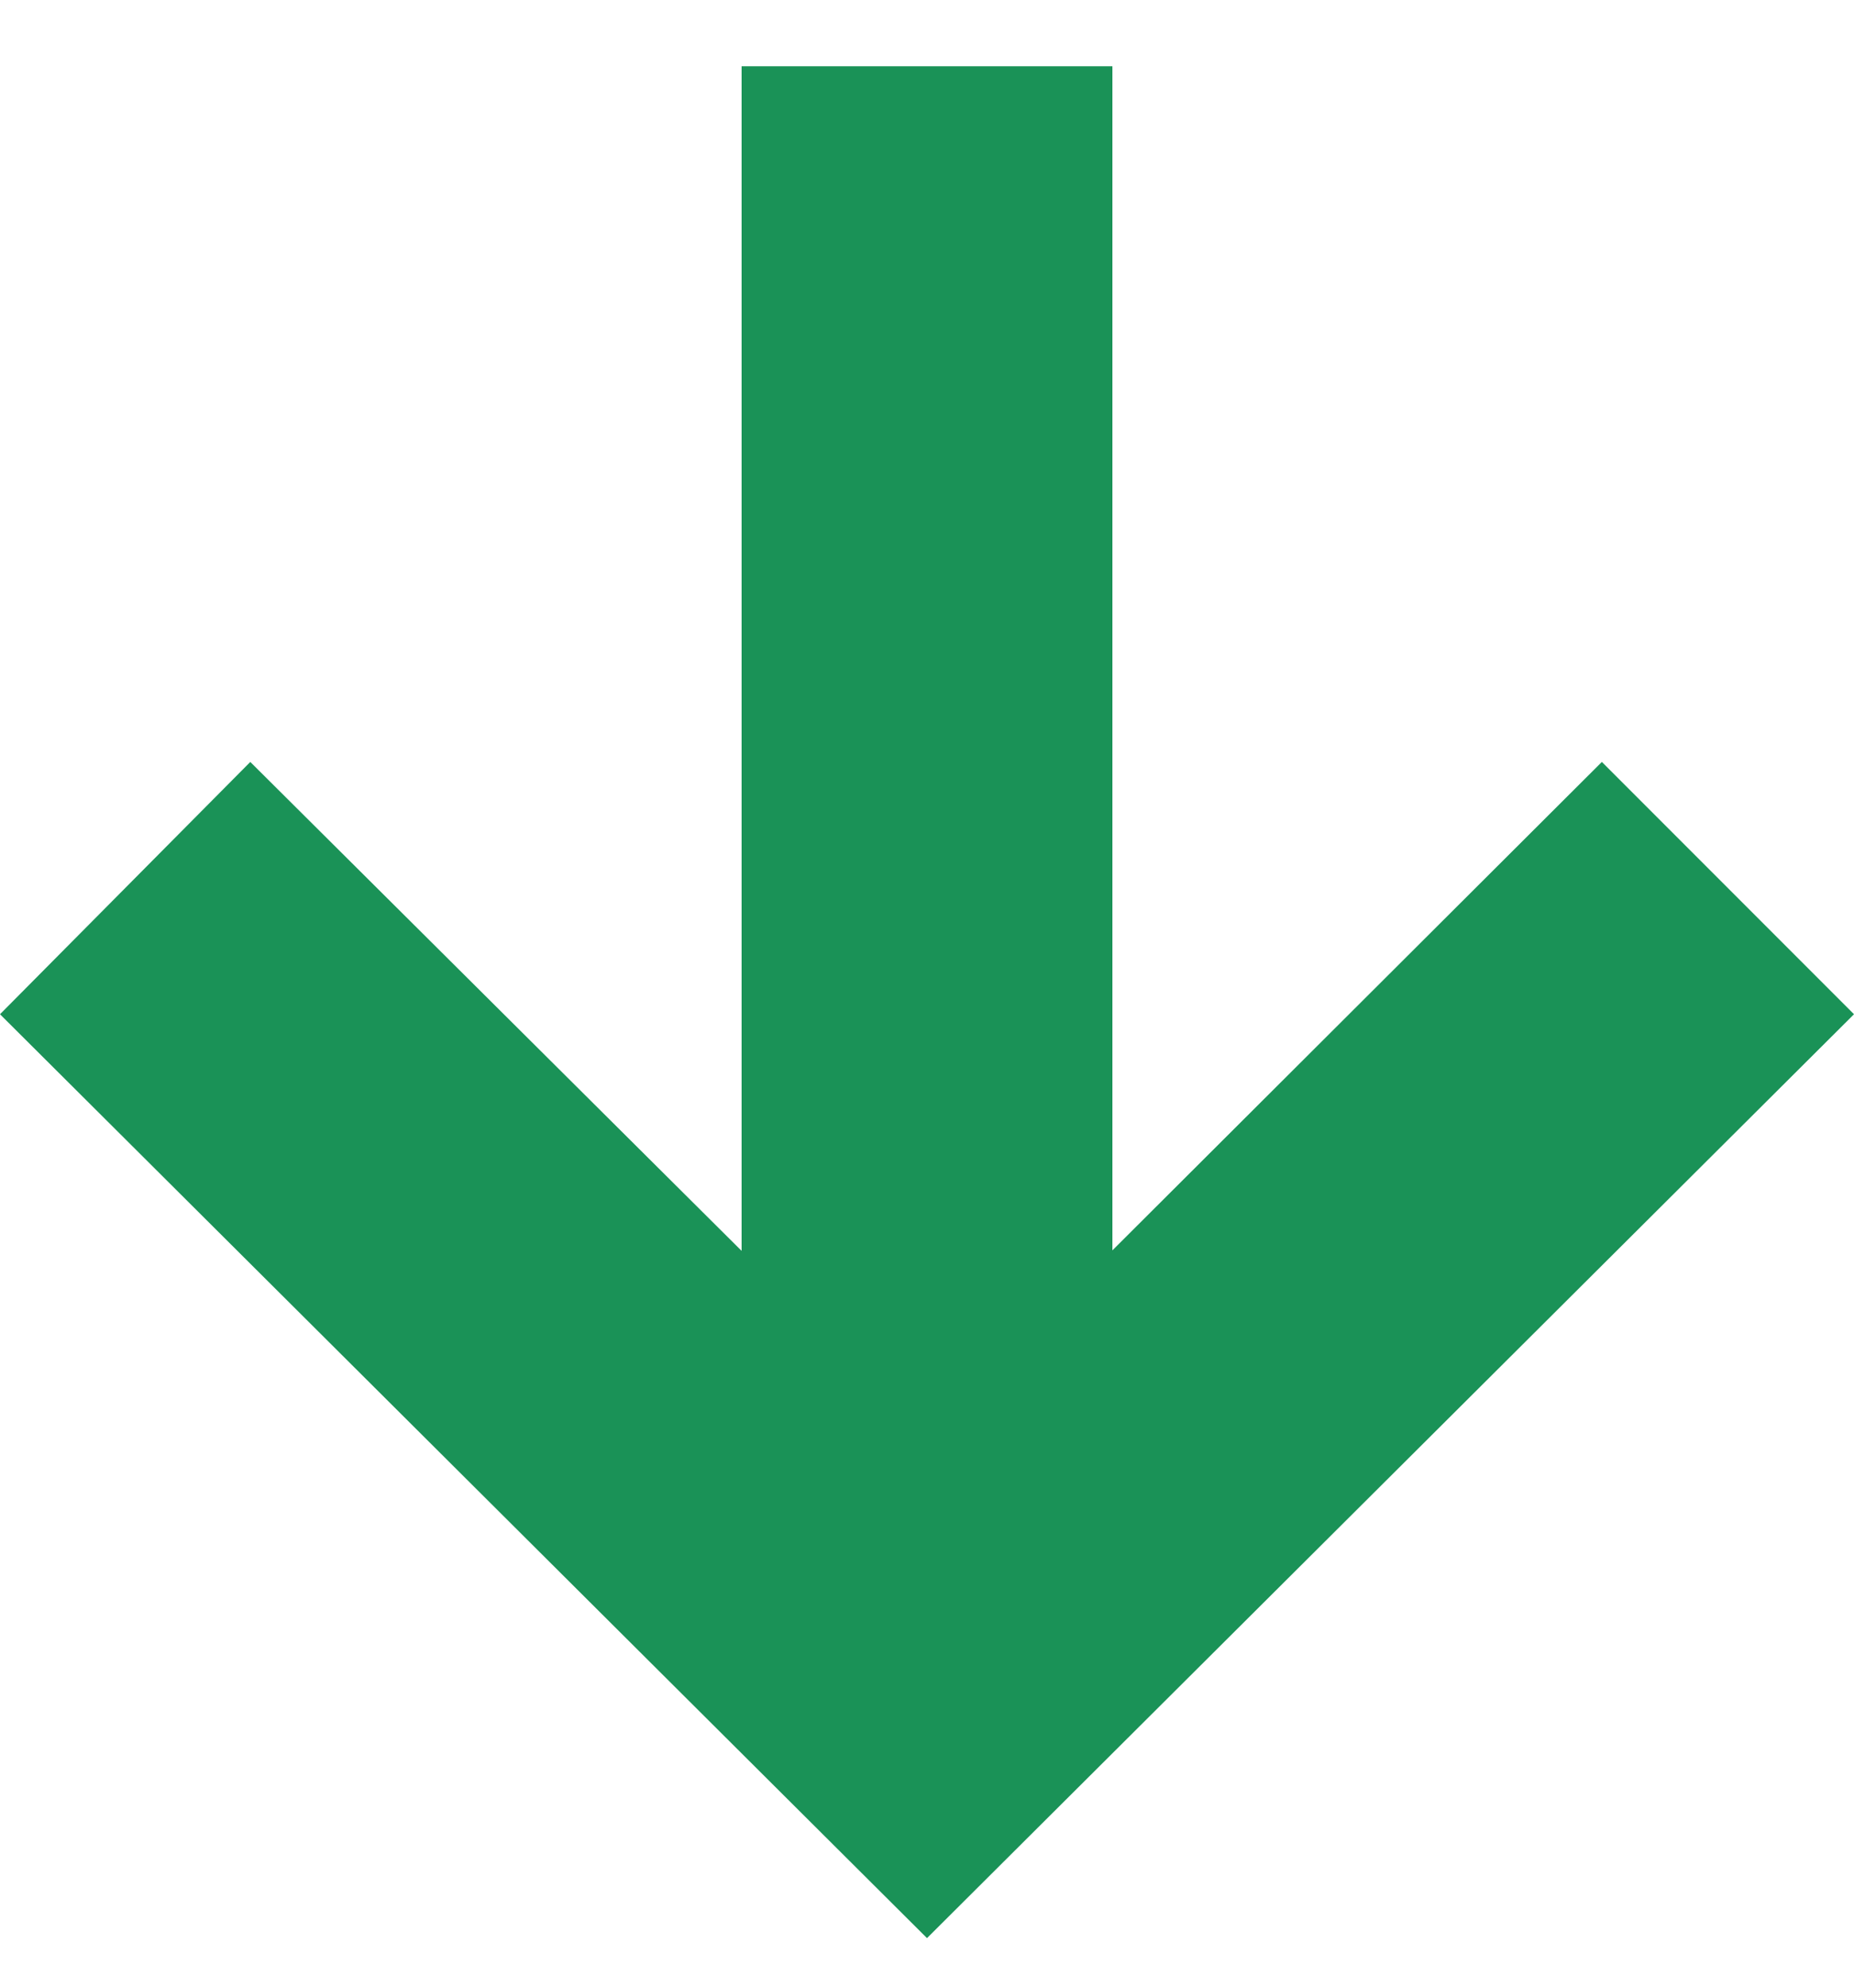
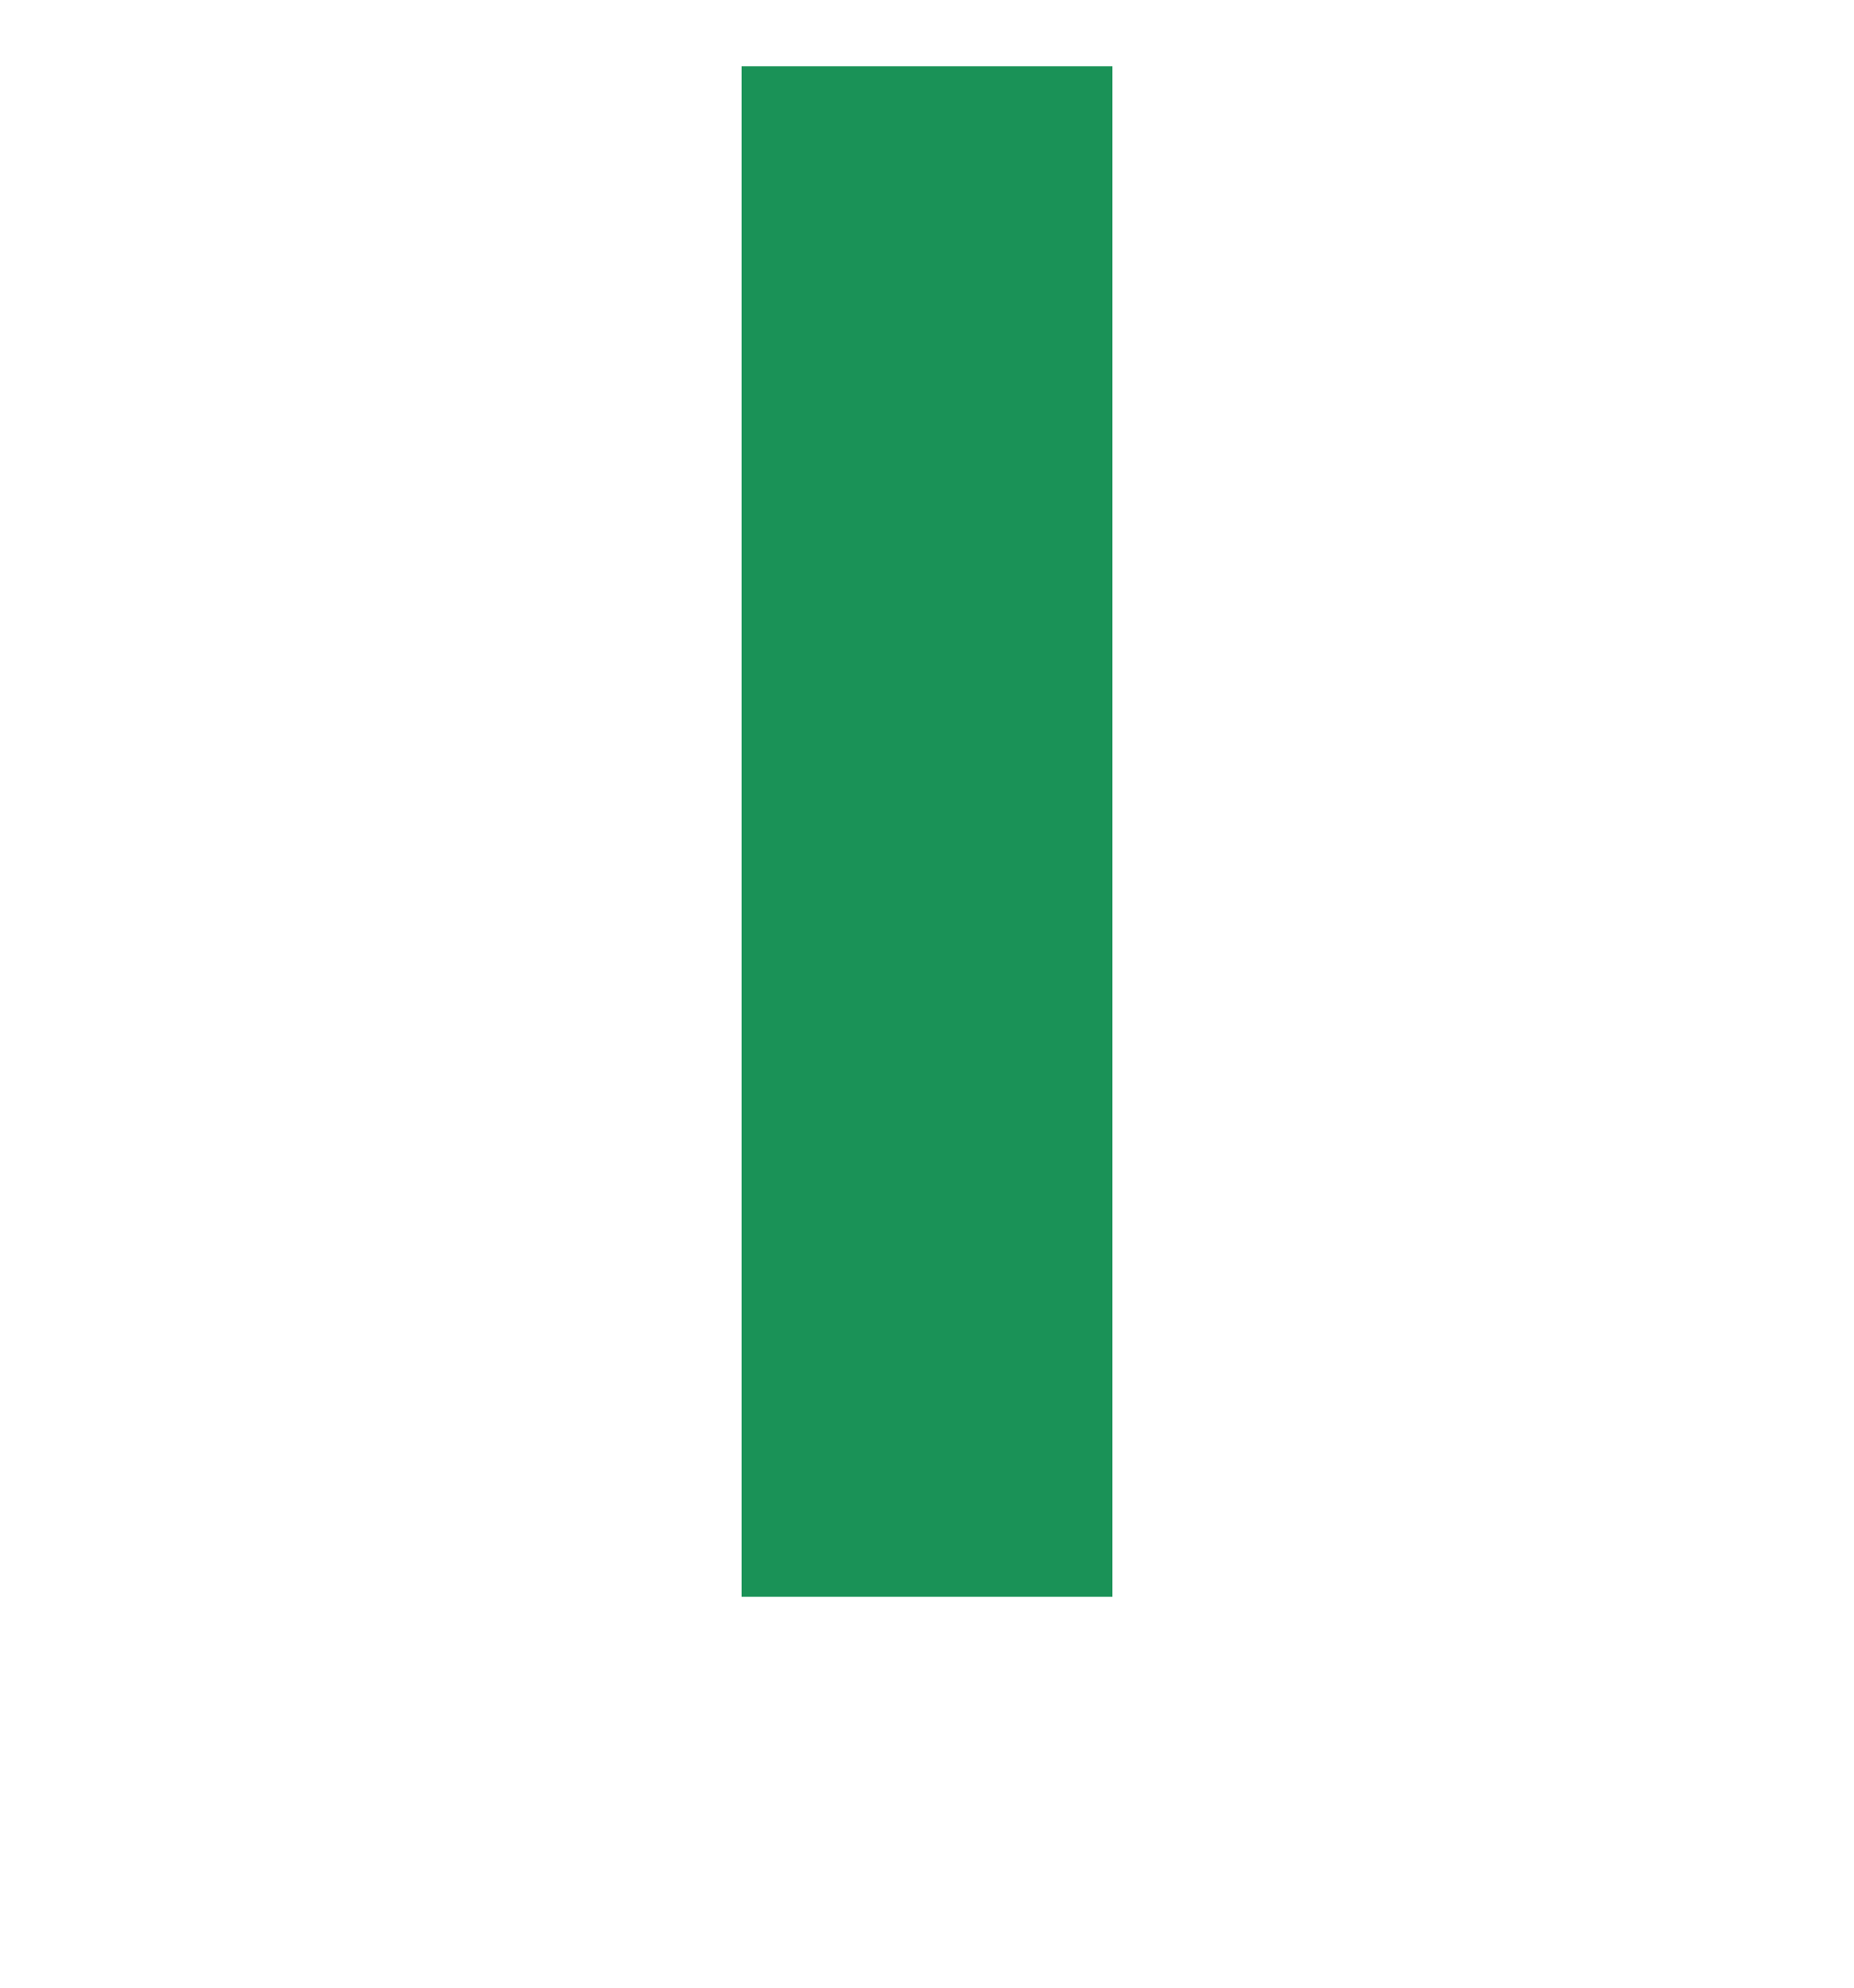
<svg xmlns="http://www.w3.org/2000/svg" width="14" height="15" fill="none">
-   <path d="M0 7.654 1.89 5.75 7 10.832l5.096-5.082L14 7.654l-7 6.972-7-6.972Z" fill="#1A9257" />
  <path d="M8.4 12.05V.5H5.6v11.55h2.8Z" fill="#1A9257" />
</svg>